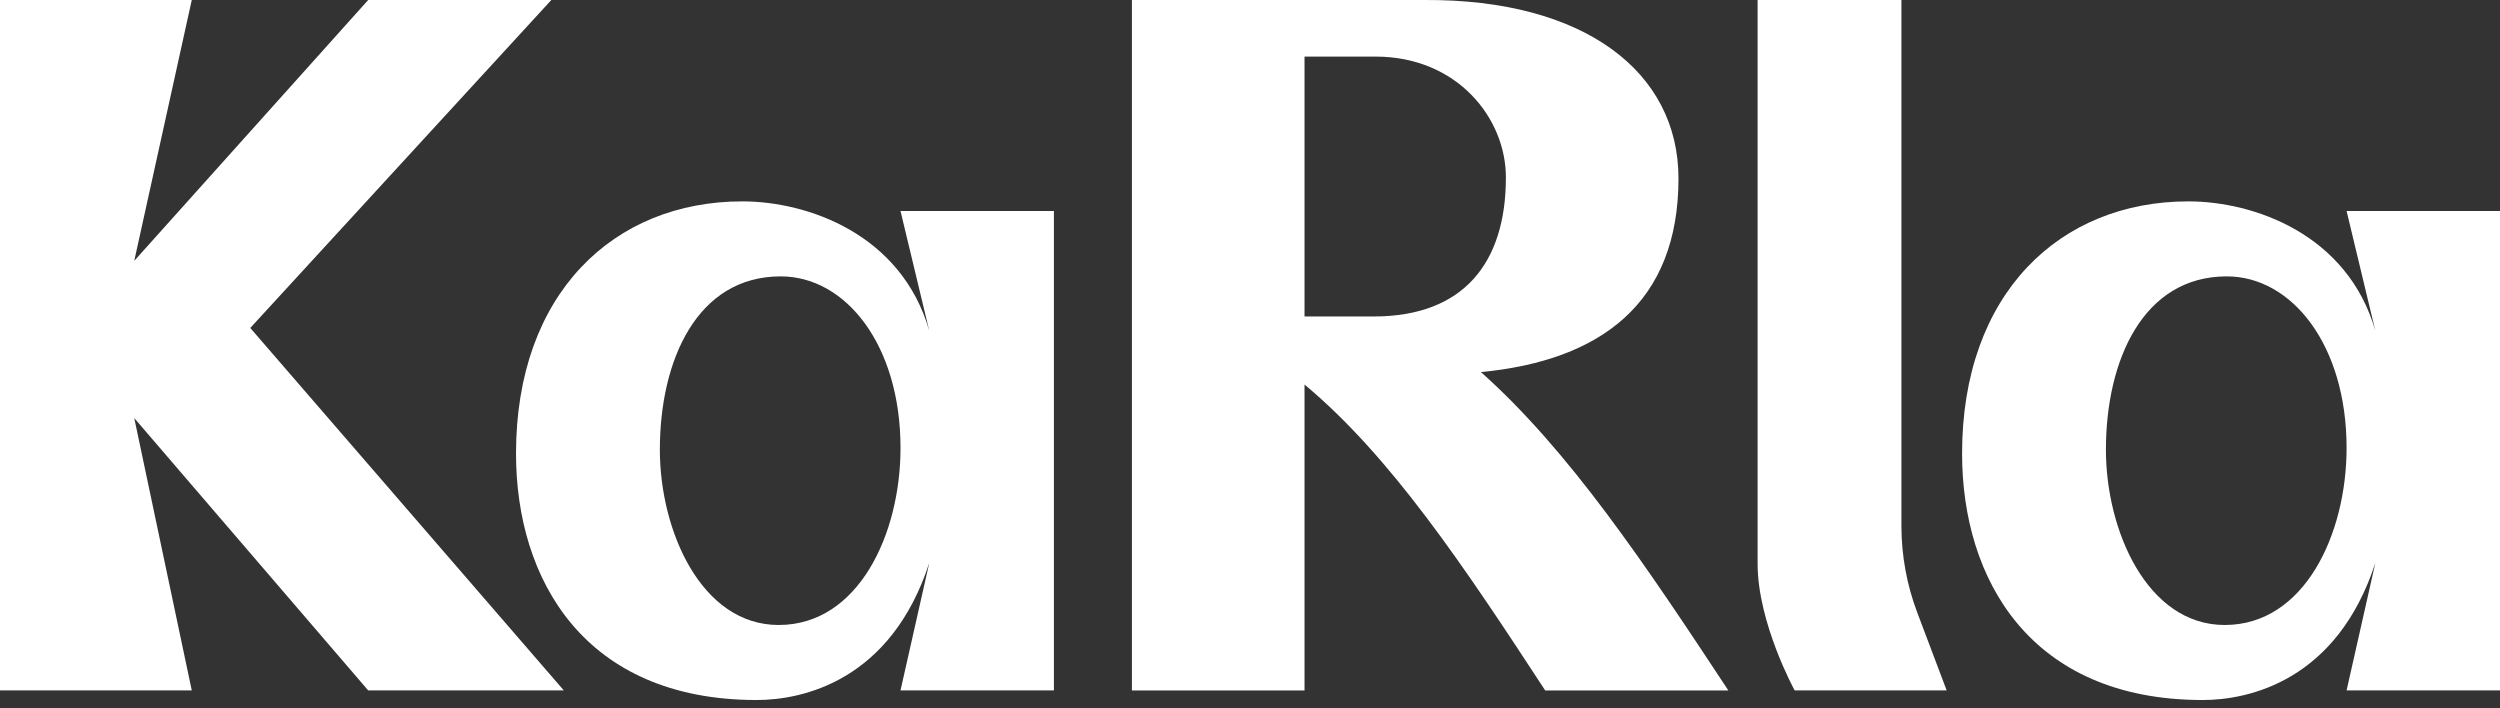
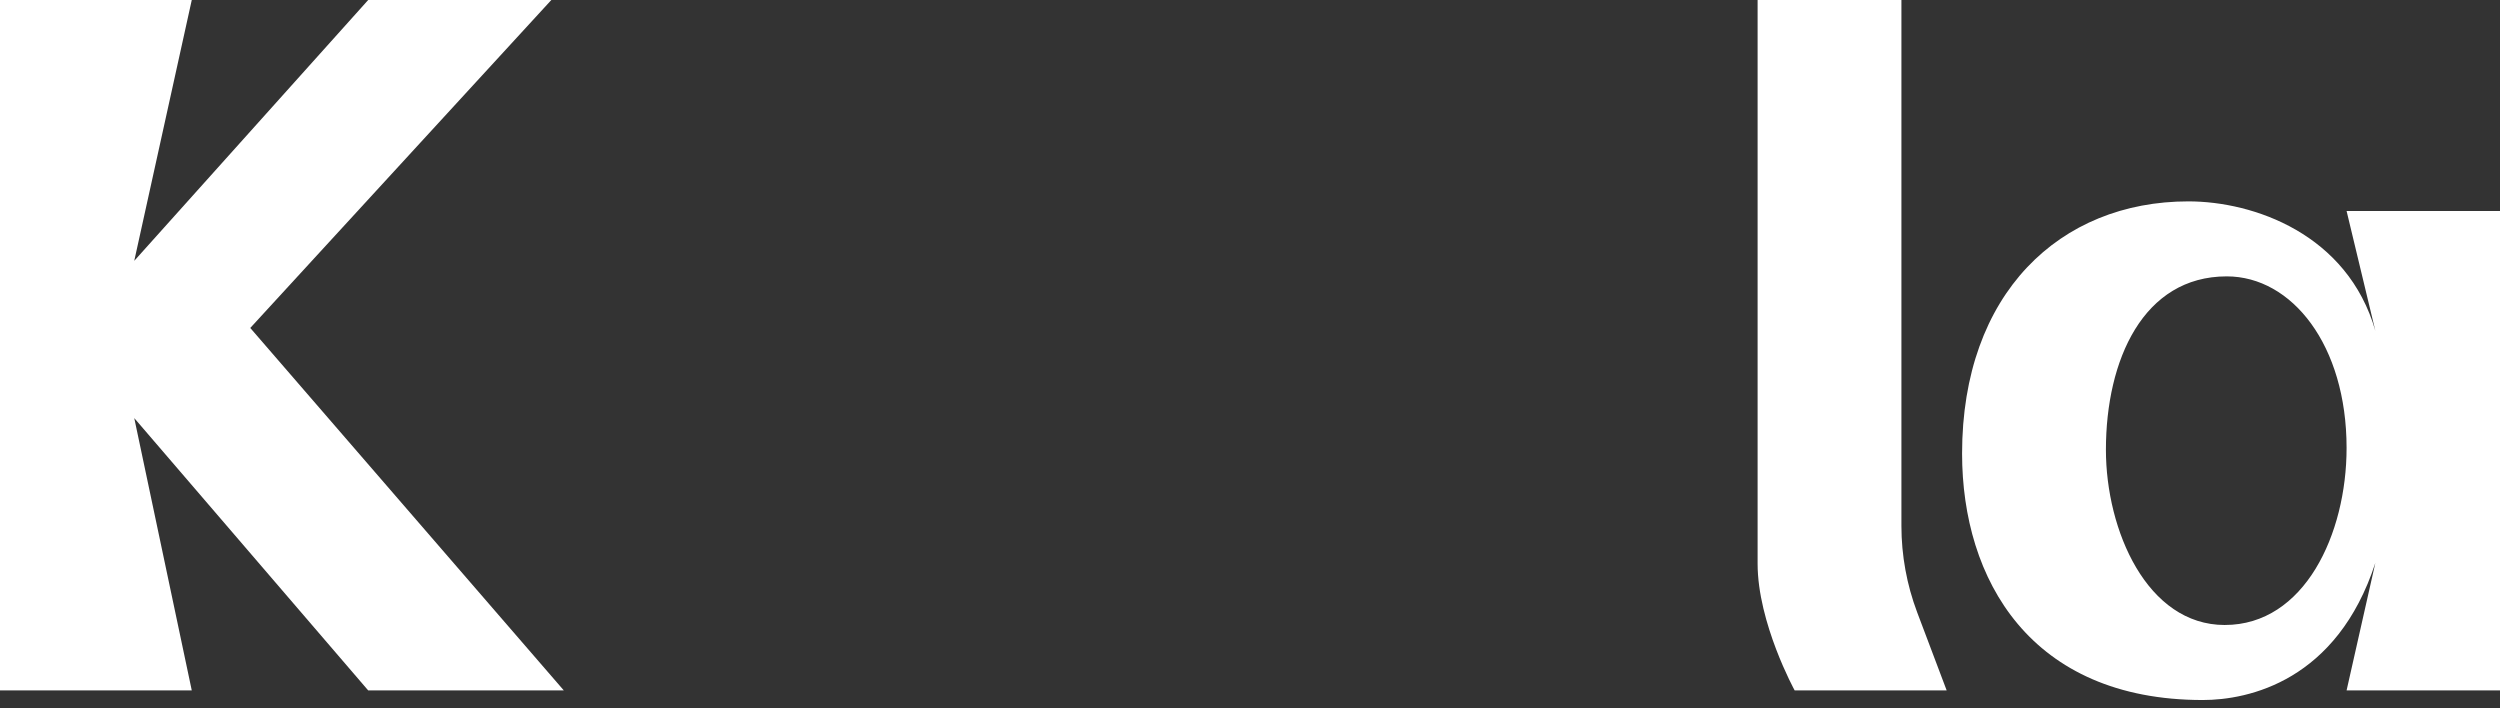
<svg xmlns="http://www.w3.org/2000/svg" fill="none" viewBox="0 0 120 34" height="34" width="120">
  <rect x="0" y="0" width="120" height="34" fill="#333333" stroke="none" />
  <path fill="white" d="M112.636 10.127L114.017 15.88C112.683 11.231 108.172 9.666 105.042 9.666C98.875 9.666 94.18 14.084 94.18 21.771C94.18 27.801 97.448 33.601 105.732 33.601C107.942 33.601 112.176 32.679 114.017 27.018L112.636 33.14H120V10.127H112.636ZM106.791 30C103.062 30 101.084 25.464 101.084 21.589C101.084 17.274 102.879 13.266 106.883 13.266C110.013 13.266 112.636 16.568 112.636 21.501C112.636 25.641 110.611 29.999 106.791 29.999V30Z" />
-   <path fill="white" d="M44.605 15.88C43.271 11.231 38.76 9.666 35.631 9.666C29.463 9.666 24.769 14.084 24.769 21.771C24.769 27.801 28.036 33.601 36.321 33.601C38.53 33.601 42.764 32.679 44.605 27.018L43.224 33.14H50.588V10.127H43.224L44.605 15.88ZM37.38 30C33.652 30 31.673 25.464 31.673 21.589C31.673 17.274 33.468 13.266 37.473 13.266C40.602 13.266 43.225 16.568 43.225 21.501C43.225 25.641 41.201 29.999 37.38 29.999V30Z" />
  <path fill="white" d="M26.464 0H17.673L6.444 12.52L9.205 0H0V33.14H9.205L6.444 20.068L17.673 33.14H27.063L12.013 15.742L26.464 0Z" />
-   <path fill="white" d="M71.086 17.86C76.839 17.308 80.567 14.546 80.567 8.563C80.566 3.453 76.055 -0.045 68.37 0H54.332V33.141H62.617V18.458C66.759 21.911 70.257 27.157 74.169 33.141H82.96C78.956 27.065 75.32 21.634 71.085 17.86H71.086ZM65.931 15.191H62.617V2.716H66.024C69.936 2.716 72.283 5.662 72.283 8.516C72.283 12.613 70.257 15.191 65.931 15.191Z" />
  <path fill="white" d="M91.268 25.243V0H84.365V27.055C84.365 29.903 86.144 33.14 86.144 33.14H93.44L92.025 29.394C91.525 28.067 91.268 26.66 91.268 25.243Z" />
</svg>